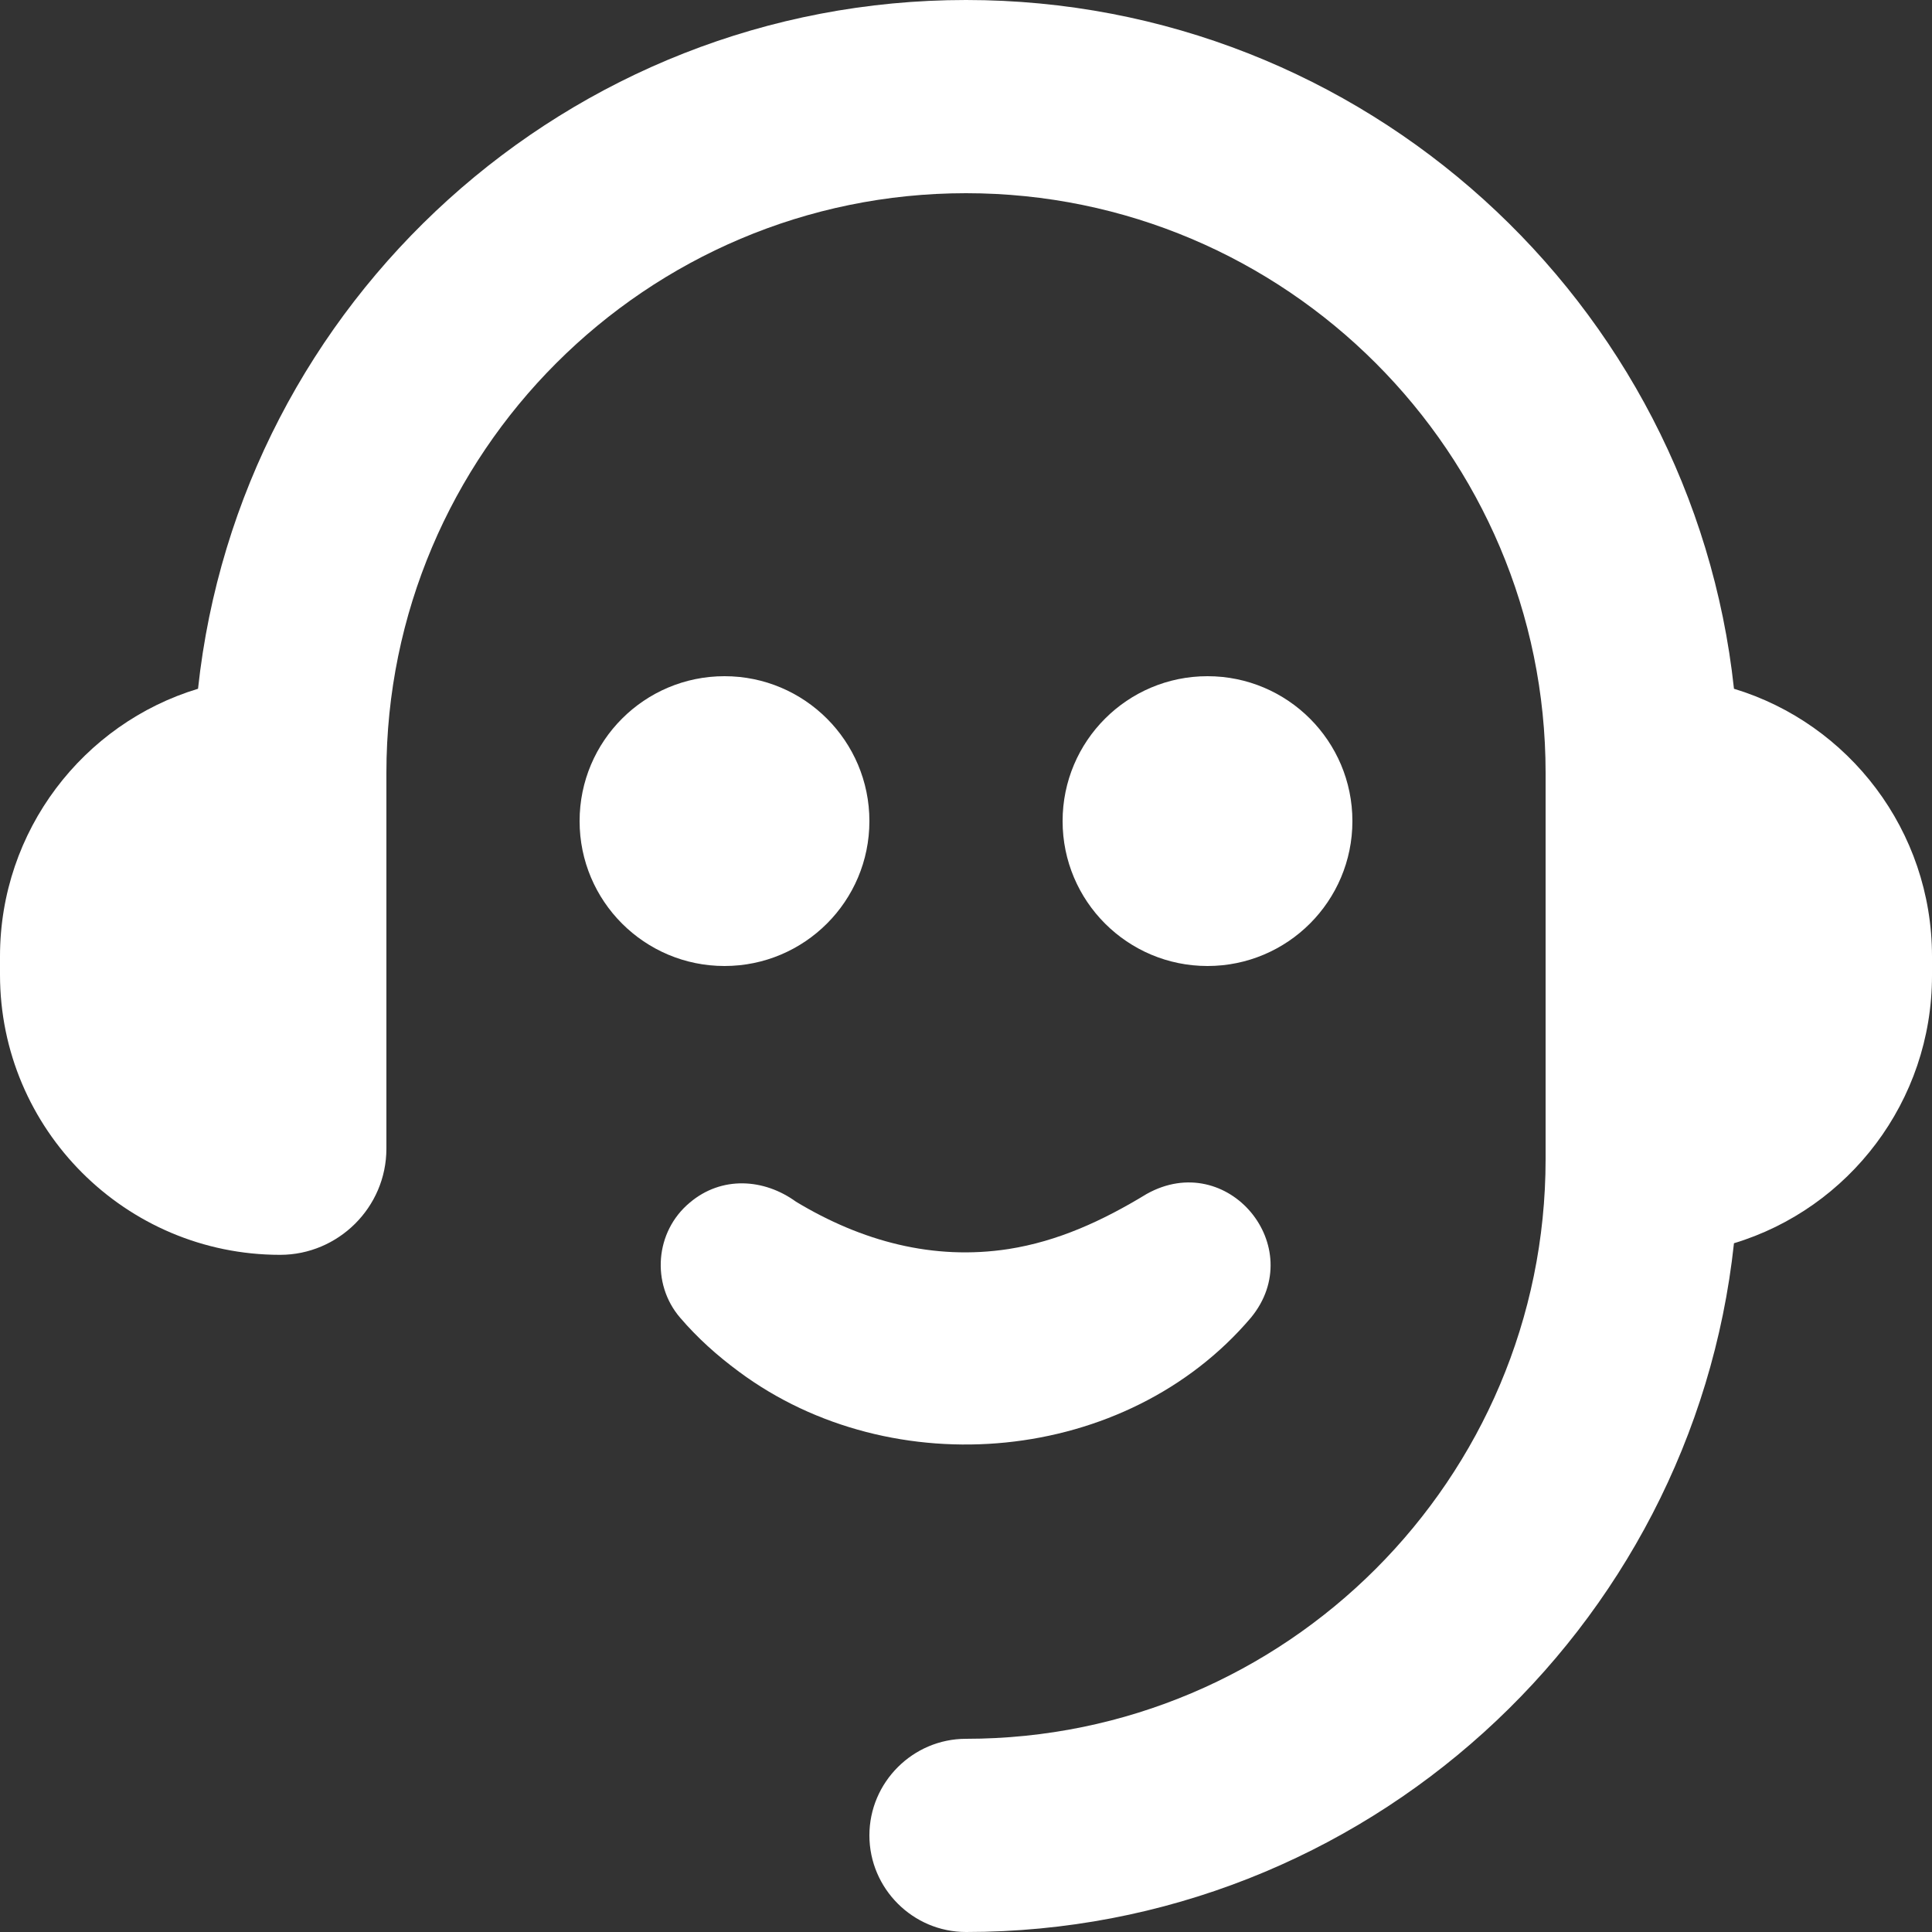
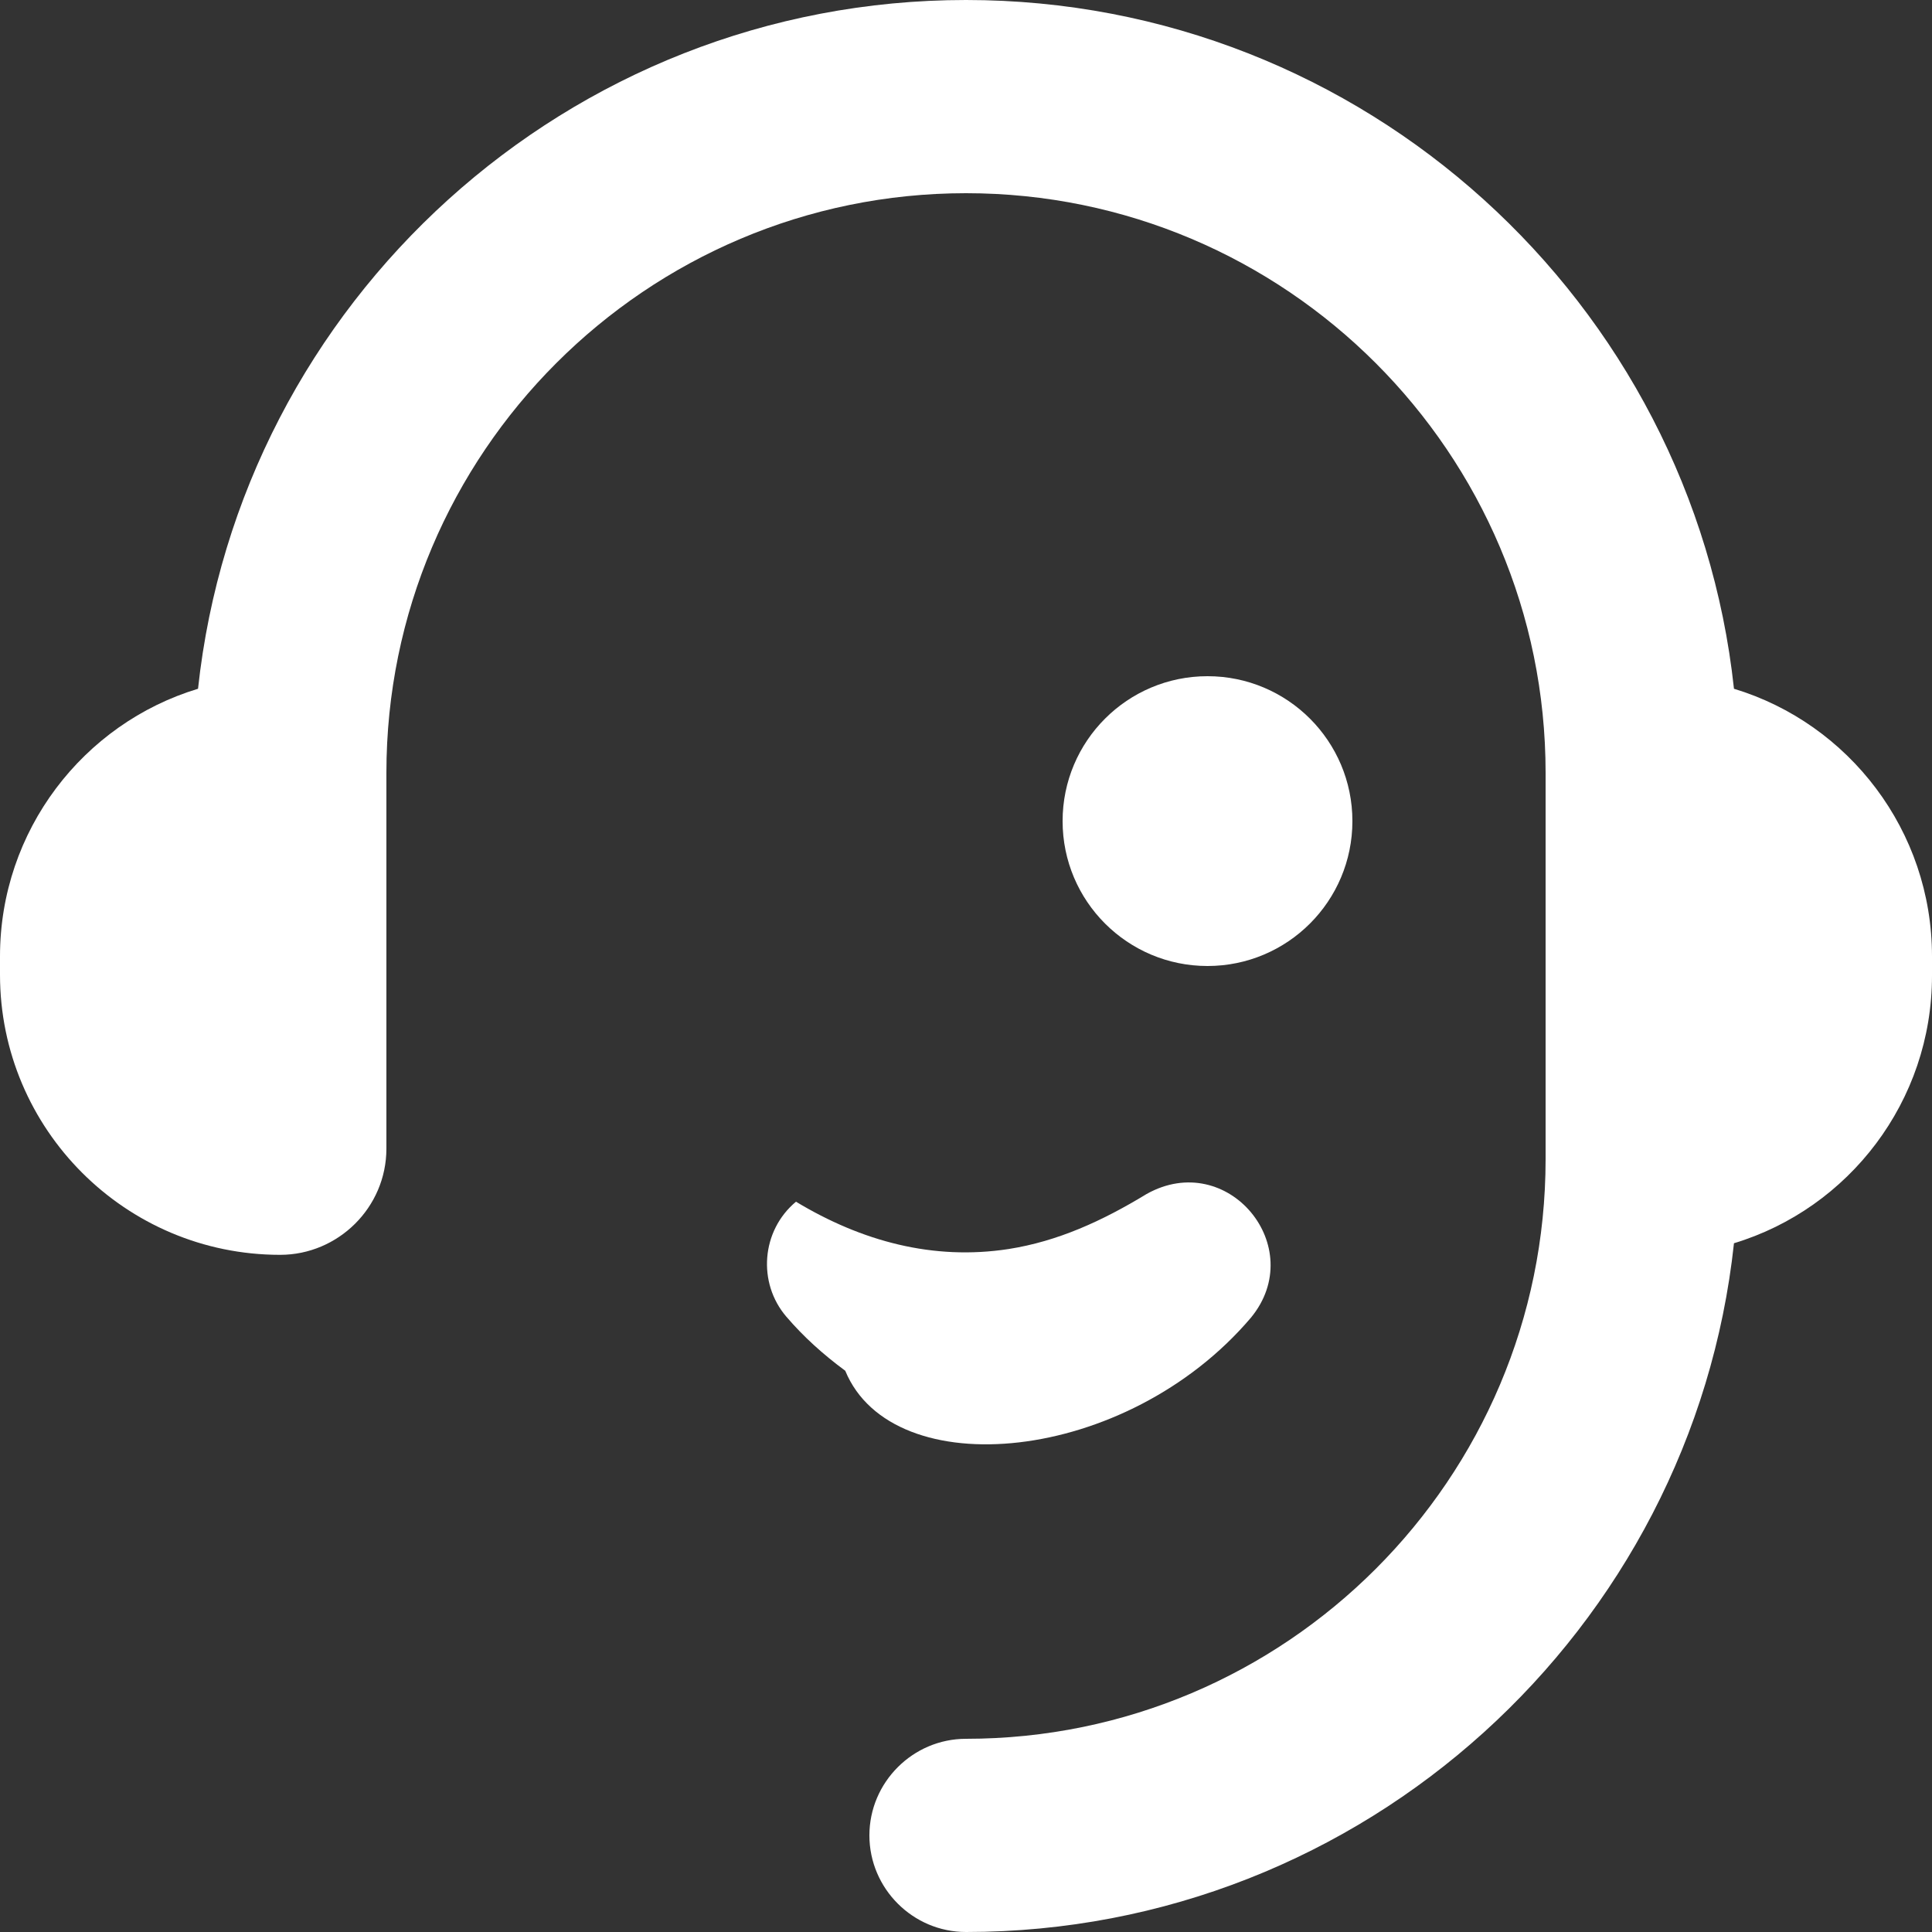
<svg xmlns="http://www.w3.org/2000/svg" version="1.1" id="Layer_1" x="0px" y="0px" viewBox="0 0 200 200" style="enable-background:new 0 0 200 200;" xml:space="preserve">
  <rect x="0" y="0" width="200" height="200" fill="#333333" stroke="none" />
  <style type="text/css">
	.st0{fill:#FFFFFF;}
</style>
  <g>
    <path class="st0" d="M179.5,71.3C175.2,31.3,141.2,0,100,0S24.8,31.3,20.5,71.3C8.6,74.9,0,86,0,99v1.9c0,16,13,29,29,29   c6,0,11-4.9,11-11V81c0-0.2,0-0.3,0-0.5c0-0.2,0-0.3,0-0.5c0-33.1,26.9-60,60-60s60,26.9,60,60c0,0.2,0,0.3,0,0.5   c0,0.2,0,0.3,0,0.5V119c0,0.2,0,0.3,0,0.5c0,0.2,0,0.3,0,0.5c0,33.1-26.9,60-60,60c-5.5,0-10,4.5-10,10s4.5,10,10,10   c41.2,0,75.2-31.3,79.5-71.3C191.4,125.1,200,114,200,101V99C200,86,191.4,74.9,179.5,71.3z" />
-     <path class="st0" d="M129.5,136.4c6-7.3-2.4-17.5-10.8-12.8c-4.6,2.8-9.2,4.9-14.3,5.7c-7.8,1.2-15.2-0.8-22-4.9   c-3.3-2.4-7.7-2.7-11,0.1c-3.6,3-4,8.4-1,11.9c1.8,2.1,3.8,3.9,6.1,5.6C92.4,153.8,116.6,151.6,129.5,136.4z" />
-     <circle class="st0" cx="75" cy="85" r="15" />
+     <path class="st0" d="M129.5,136.4c6-7.3-2.4-17.5-10.8-12.8c-4.6,2.8-9.2,4.9-14.3,5.7c-7.8,1.2-15.2-0.8-22-4.9   c-3.6,3-4,8.4-1,11.9c1.8,2.1,3.8,3.9,6.1,5.6C92.4,153.8,116.6,151.6,129.5,136.4z" />
    <circle class="st0" cx="125" cy="85" r="15" />
  </g>
</svg>